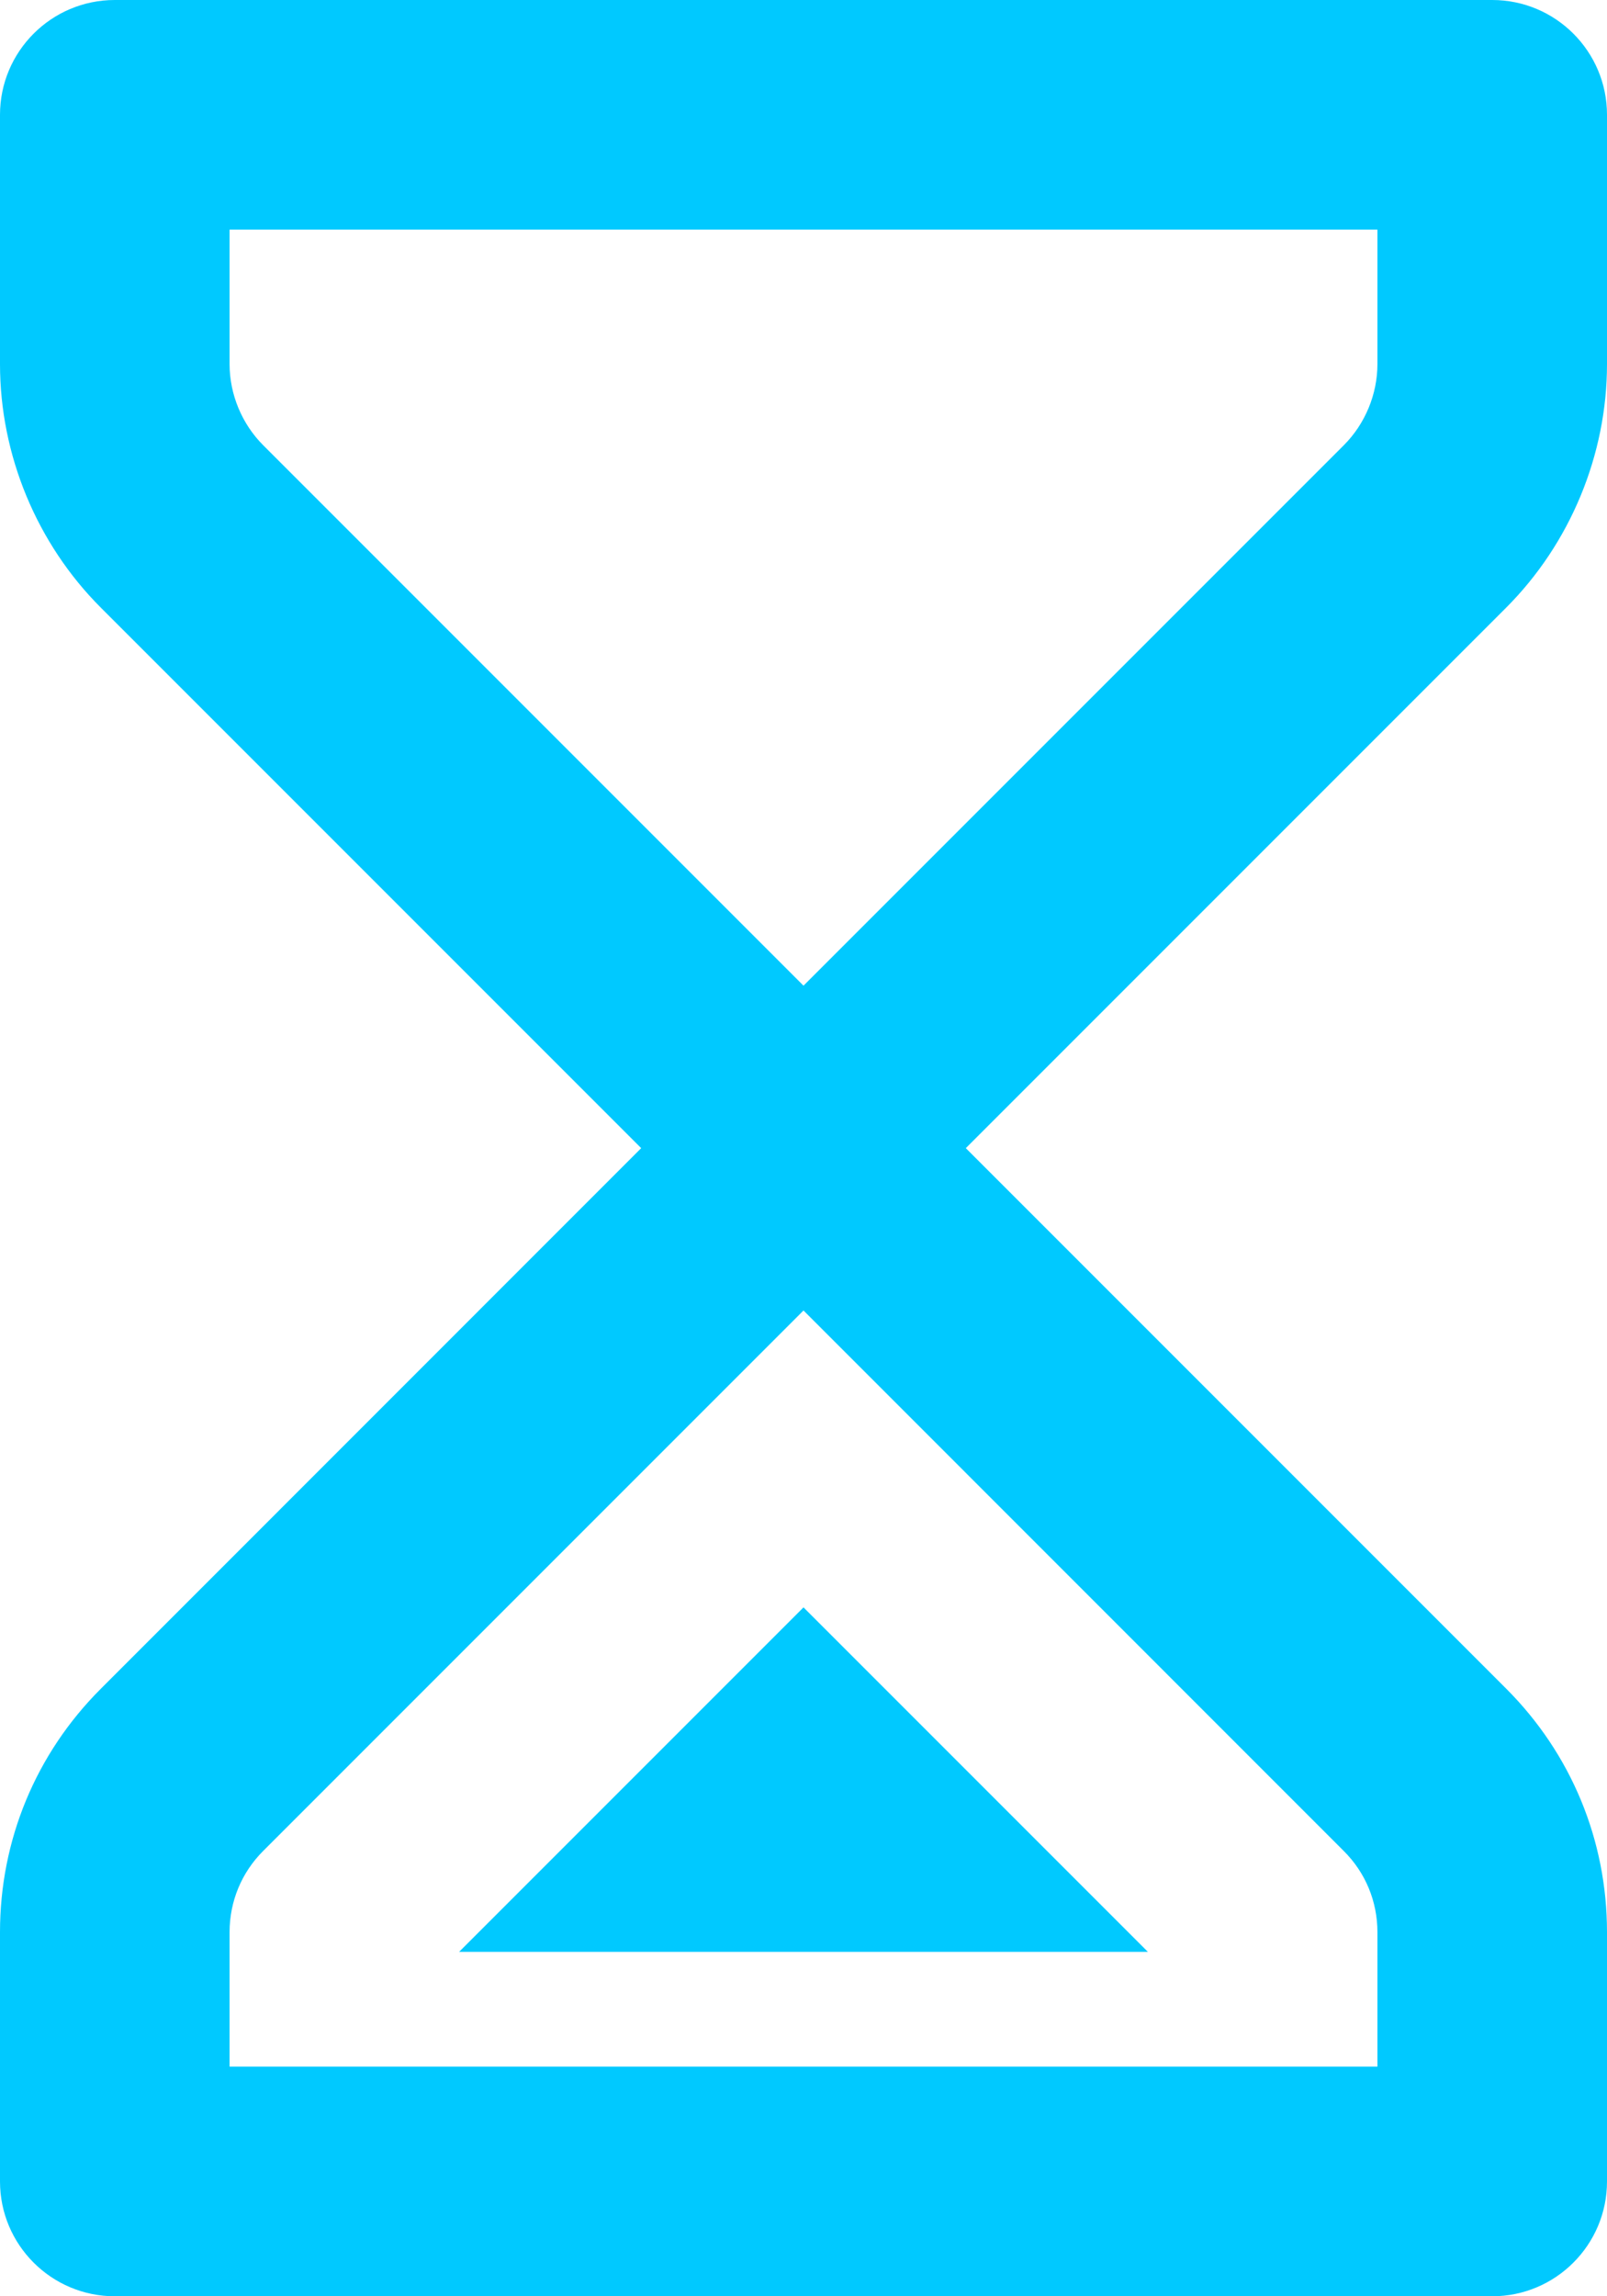
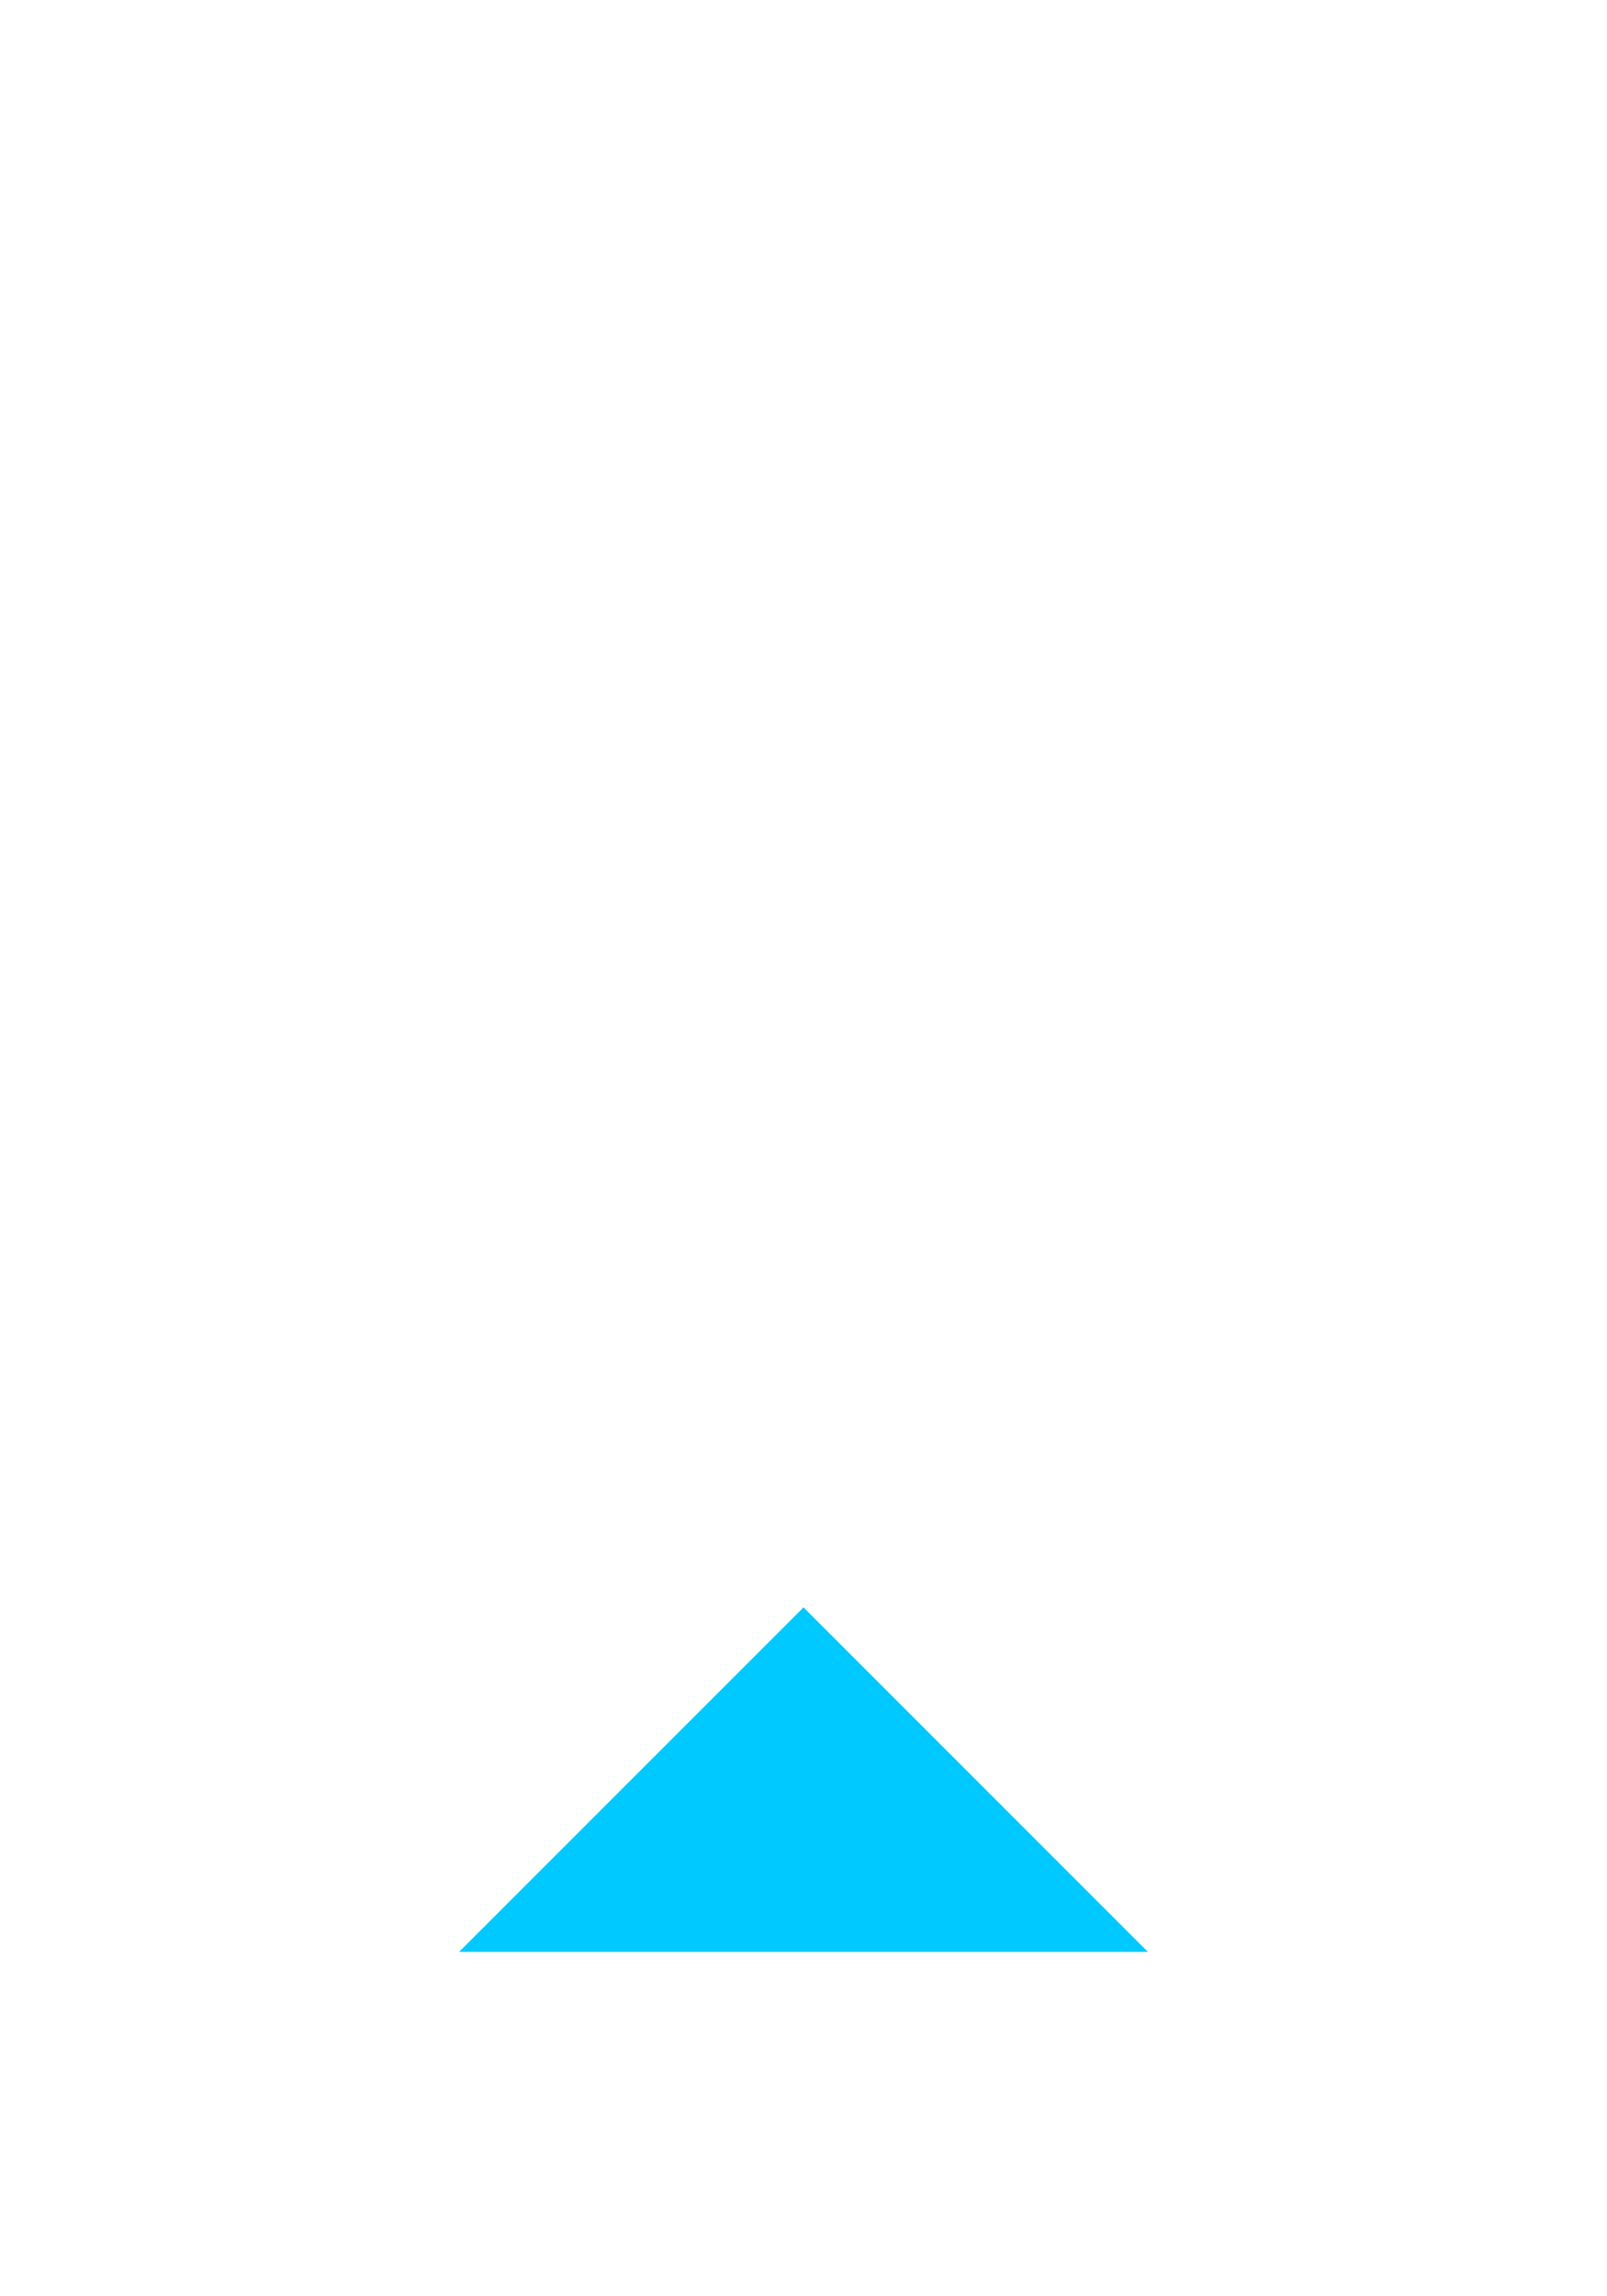
<svg xmlns="http://www.w3.org/2000/svg" width="14" height="20" viewBox="0 0 14 20" fill="none">
-   <path d="M14 3.171V1C14 0.448 13.552 0 13 0H1C0.448 0 0 0.448 0 1V3.172C0 3.962 0.32 4.735 0.879 5.293L5.586 10L0.879 14.708C0.312 15.274 0 16.027 0 16.829V19C0 19.552 0.448 20 1 20H13C13.552 20 14 19.552 14 19V16.829C14 16.027 13.688 15.274 13.121 14.707L8.414 10L13.121 5.293C13.68 4.734 14 3.961 14 3.171ZM12 16.829V18H2V16.829C2 16.561 2.104 16.31 2.293 16.121L7 11.414L11.707 16.122C11.896 16.31 12 16.561 12 16.829ZM12 3.171C12 3.434 11.893 3.692 11.707 3.878L7 8.585L2.293 3.878C2.107 3.692 2 3.434 2 3.171V2H12V3.171Z" fill="#00C9FF" />
-   <path d="M4 17L7 14L10 17H4Z" fill="#00C9FF" />
+   <path d="M4 17L7 14L10 17H4" fill="#00C9FF" />
</svg>